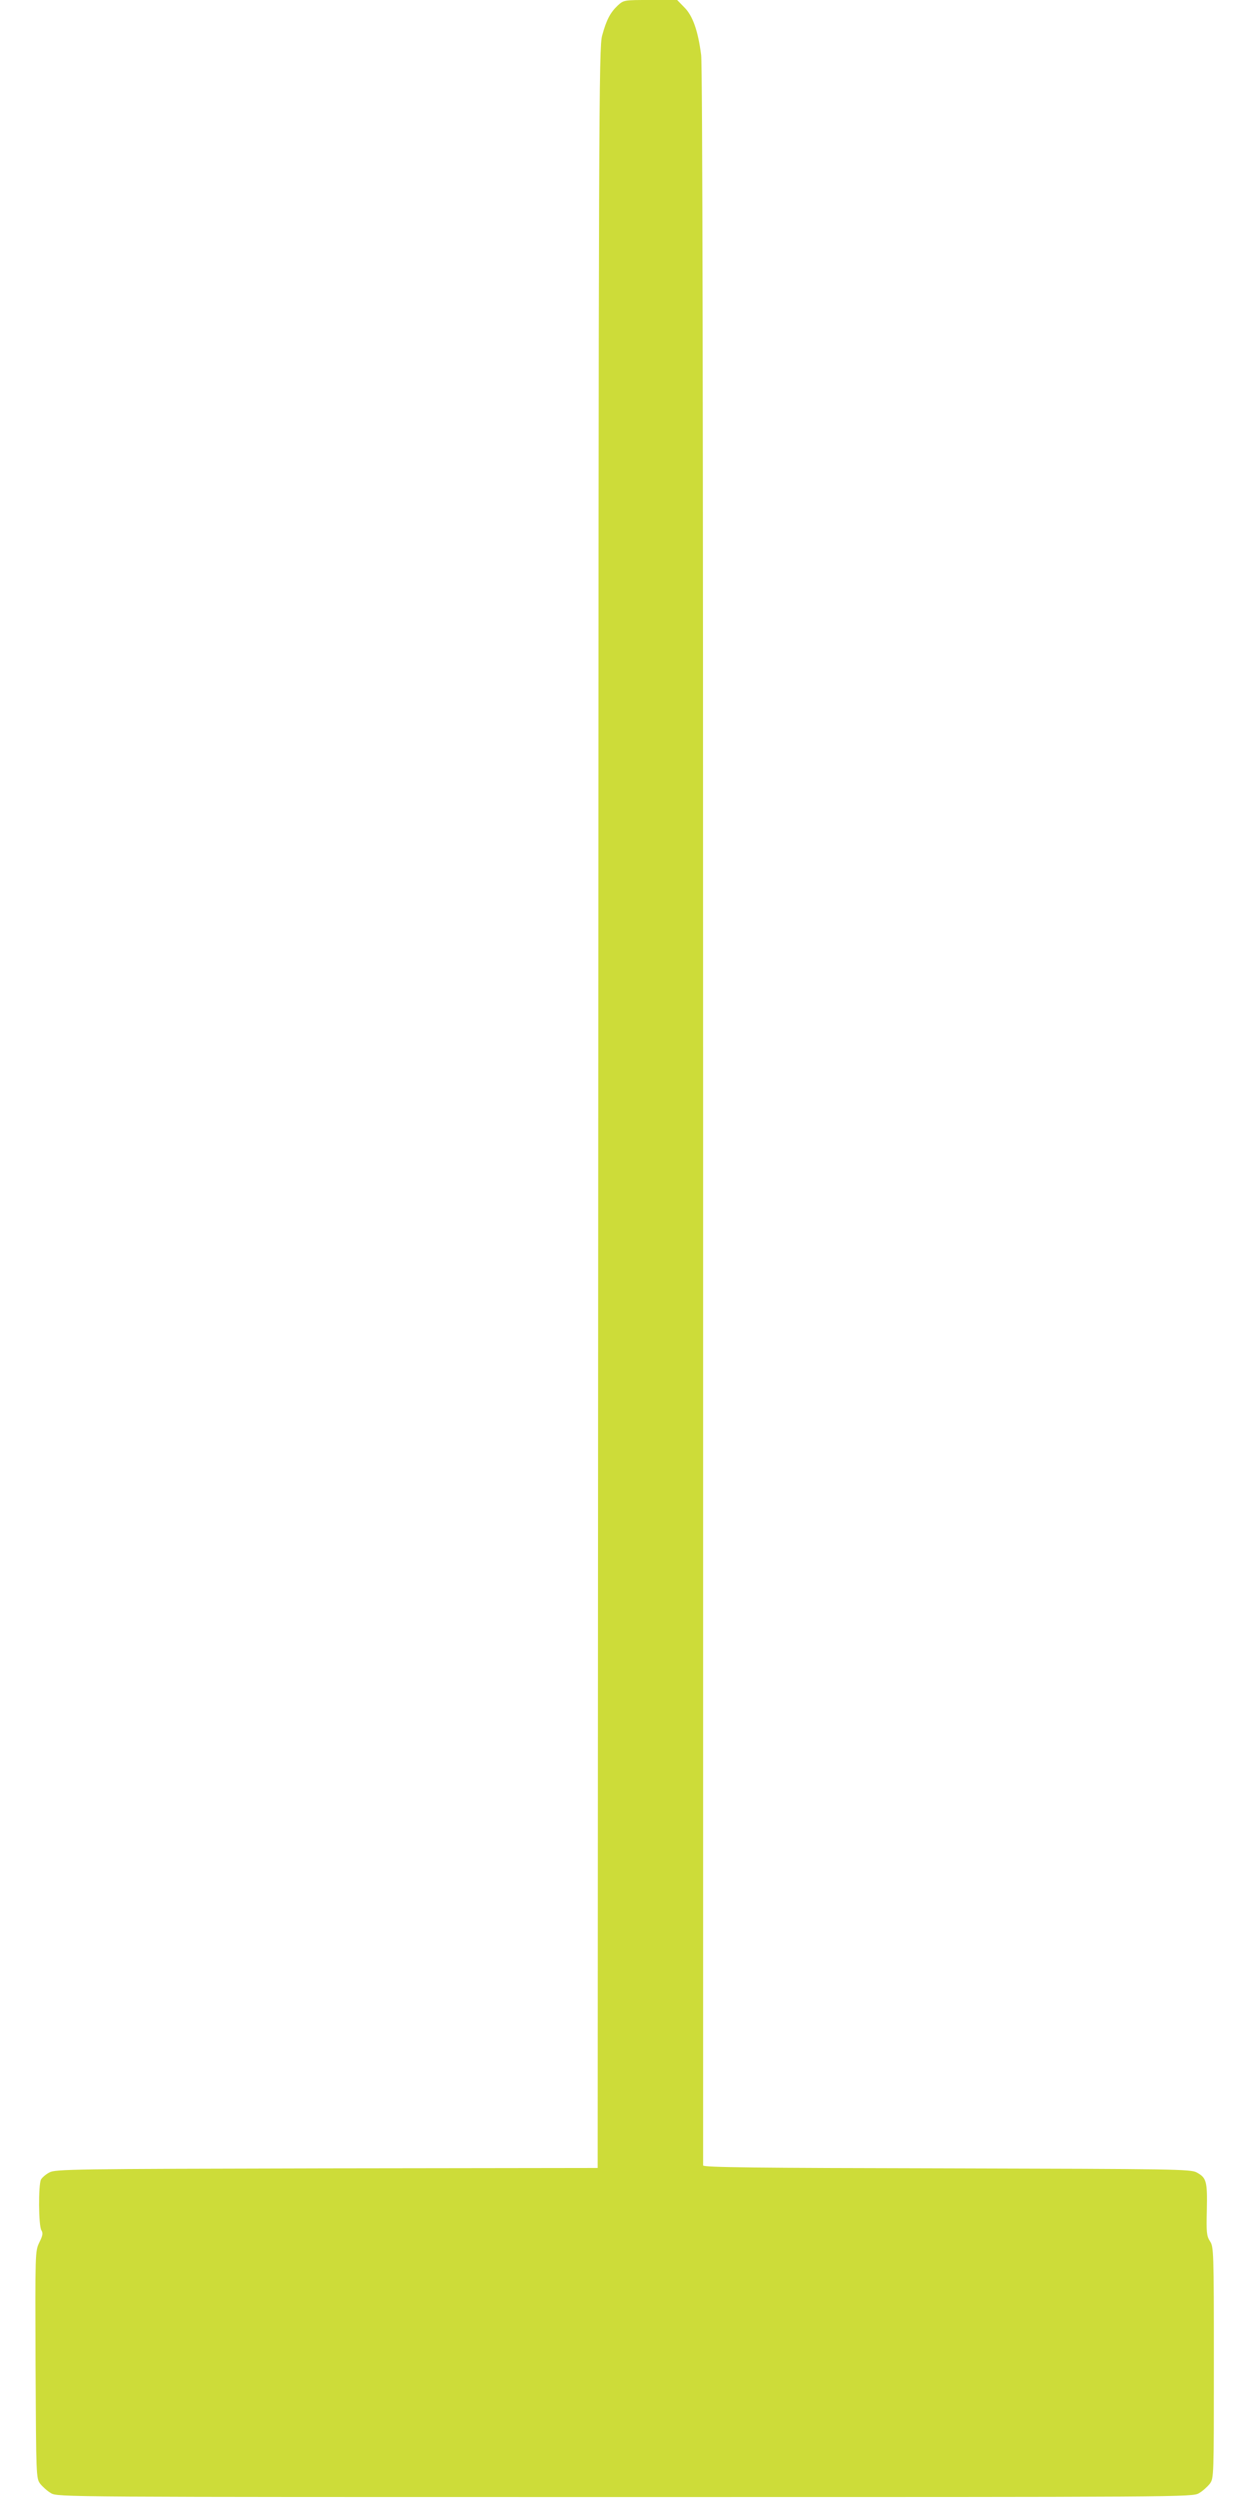
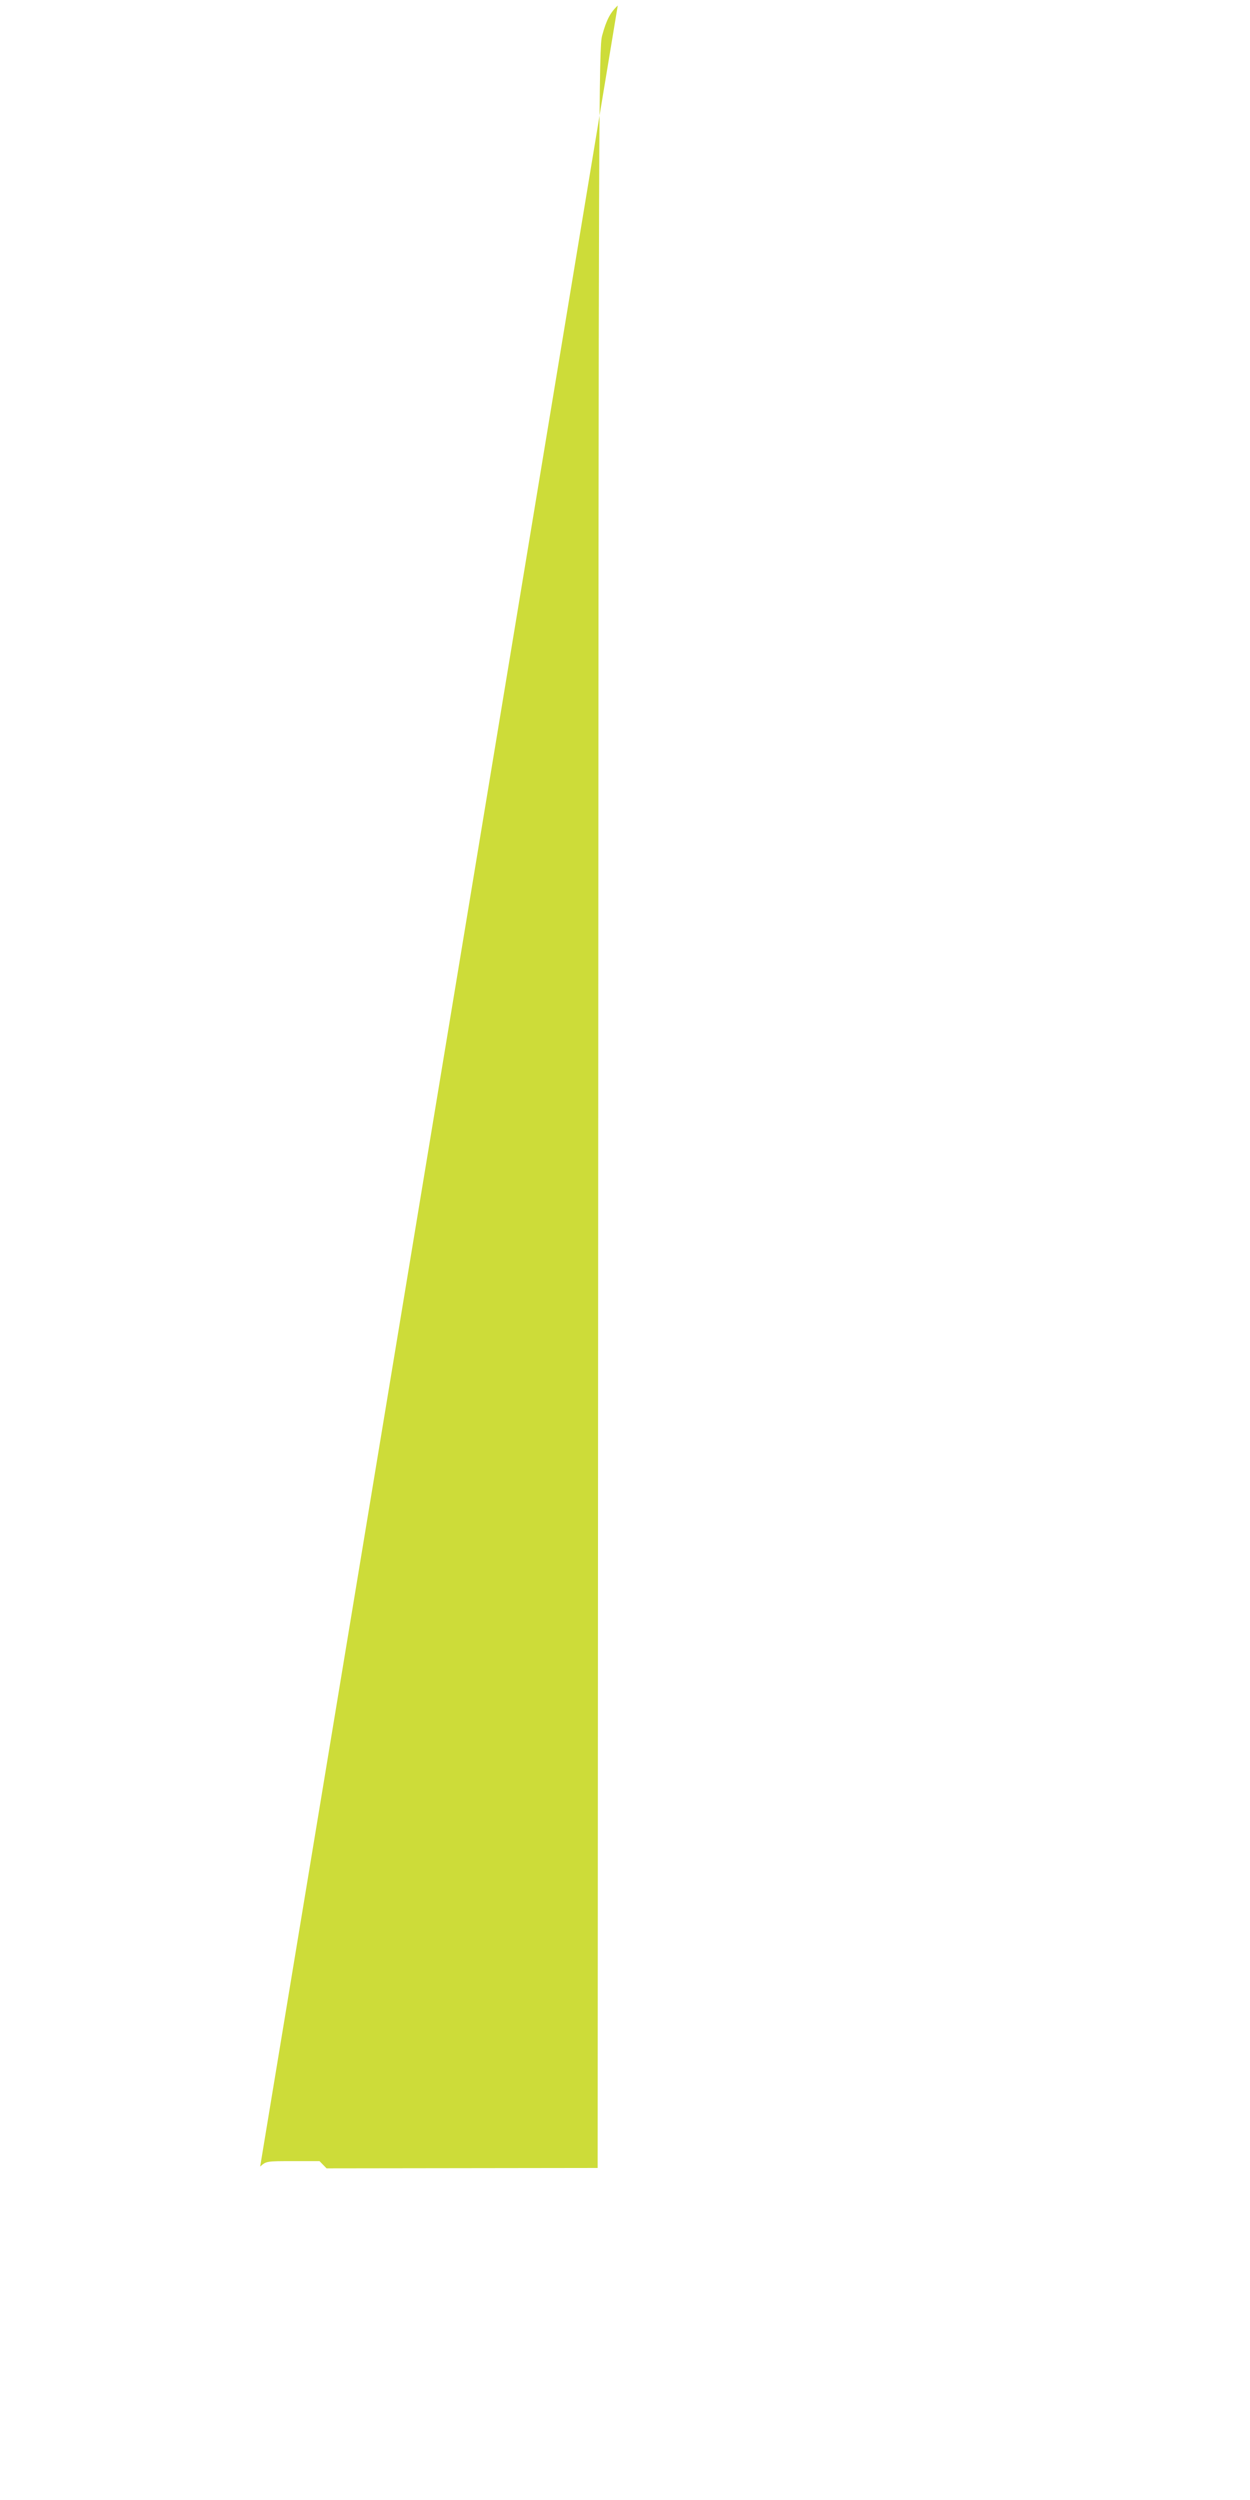
<svg xmlns="http://www.w3.org/2000/svg" version="1.0" width="640pt" height="1280pt" viewBox="0 0 640 1280" preserveAspectRatio="xMidYMid meet">
  <g transform="translate(0,1280) scale(0.1,-0.1)" fill="#cddc39" stroke="none">
-     <path d="M3163 12772 c-38 -36 -58 -73 -80 -154 -17 -59 -18 -376 -20 -5490 l-3 -5428 -1388 -2 c-1302 -3 -1389 -4 -1419 -21 -18 -9 -37 -26 -43 -36 -14 -27 -13 -237 2 -260 9 -15 7 -27 -11 -63 -21 -45 -21 -47 -19 -626 3 -572 3 -581 24 -609 12 -15 36 -37 55 -48 34 -20 52 -20 2939 -20 2887 0 2905 0 2939 20 19 11 43 33 55 48 21 28 21 34 21 621 0 572 -1 593 -20 621 -17 27 -19 44 -16 161 3 146 -2 164 -52 191 -30 17 -110 18 -1279 21 -980 2 -1248 5 -1248 15 0 6 0 2422 0 5367 0 3622 -3 5382 -10 5438 -16 124 -43 202 -87 245 l-36 37 -136 0 c-136 0 -137 0 -168 -28z" />
+     <path d="M3163 12772 c-38 -36 -58 -73 -80 -154 -17 -59 -18 -376 -20 -5490 l-3 -5428 -1388 -2 l-36 37 -136 0 c-136 0 -137 0 -168 -28z" />
  </g>
</svg>